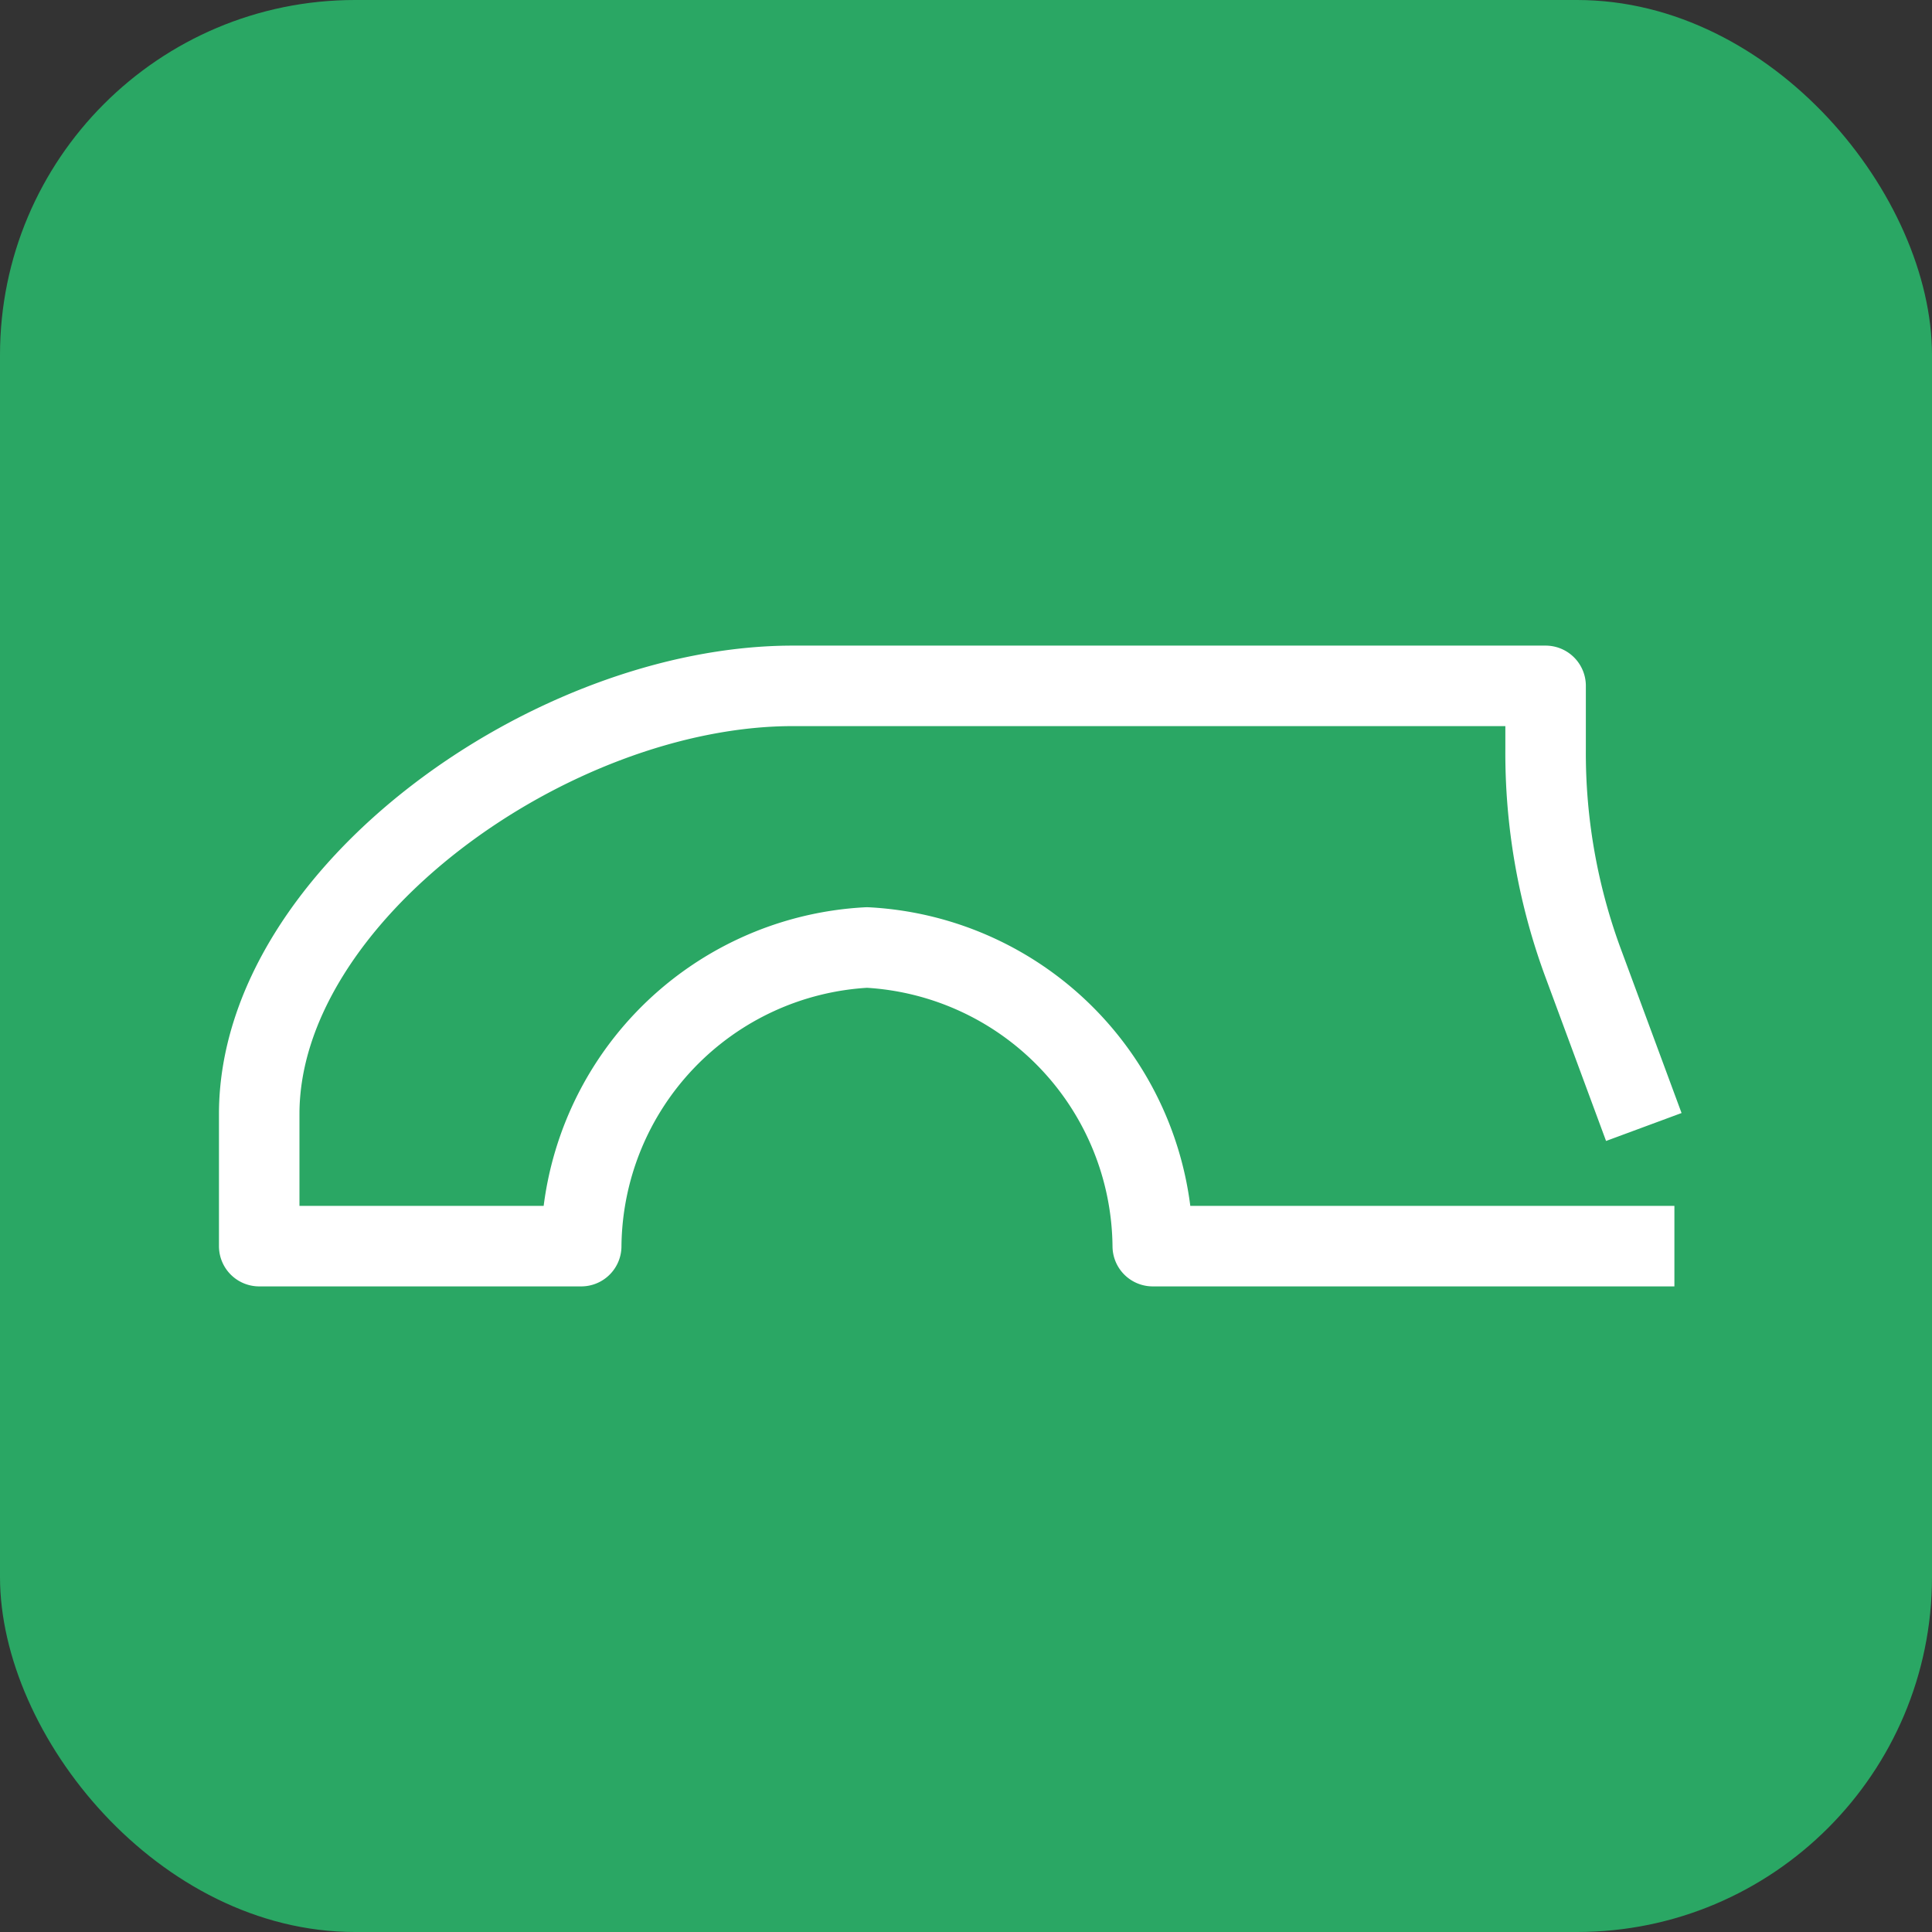
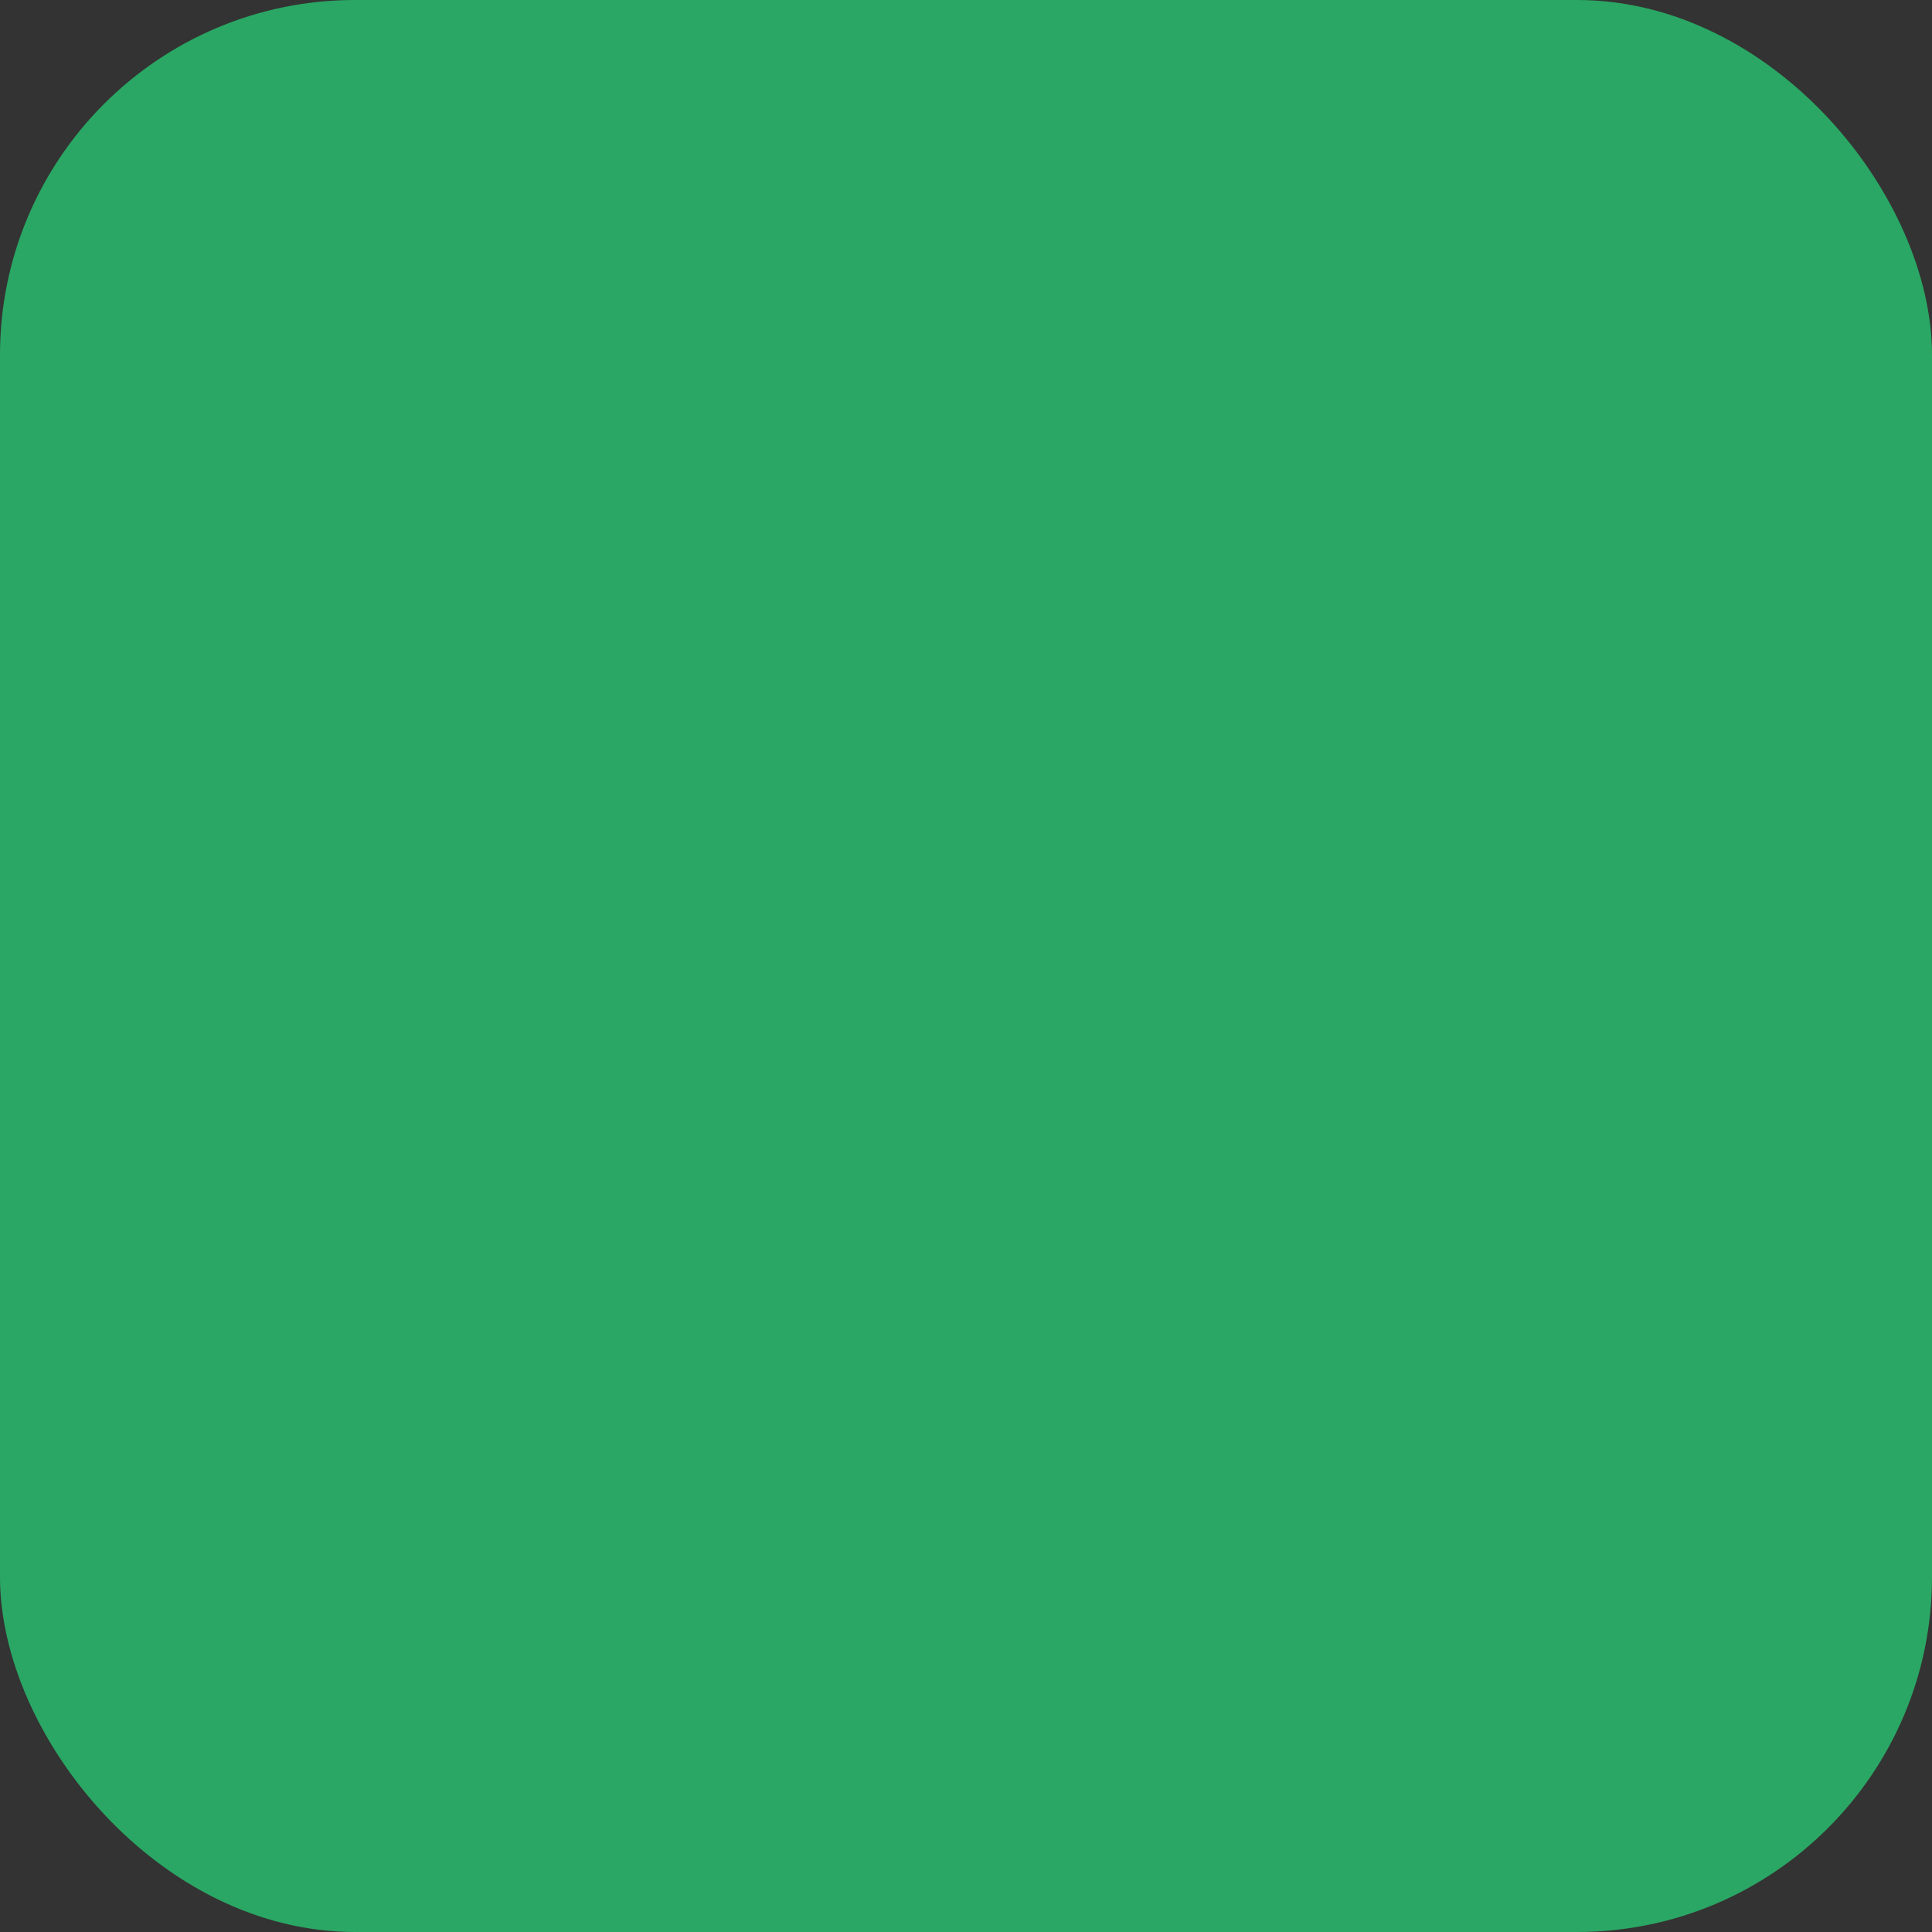
<svg xmlns="http://www.w3.org/2000/svg" id="_Layer_" data-name="&lt;Layer&gt;" viewBox="0 0 24 24">
  <rect x="0" y="0" width="24" height="24" fill="#333333" stroke="none" />
  <defs>
    <style>.cls-1{fill:#2aa764;}.cls-2{fill:none;stroke:#fff;stroke-linejoin:round;}</style>
  </defs>
  <rect class="cls-1" width="24" height="24" rx="4.41" />
-   <path class="cls-2" d="M20.42,14l-.74-2A7.53,7.53,0,0,1,19.2,9.3V8.52H9.85c-3,0-6.63,2.6-6.63,5.32,0,.91,0,1.64,0,1.64h4a3.75,3.75,0,0,1,3.55-3.71,3.75,3.75,0,0,1,3.55,3.71h6.48" />
</svg>